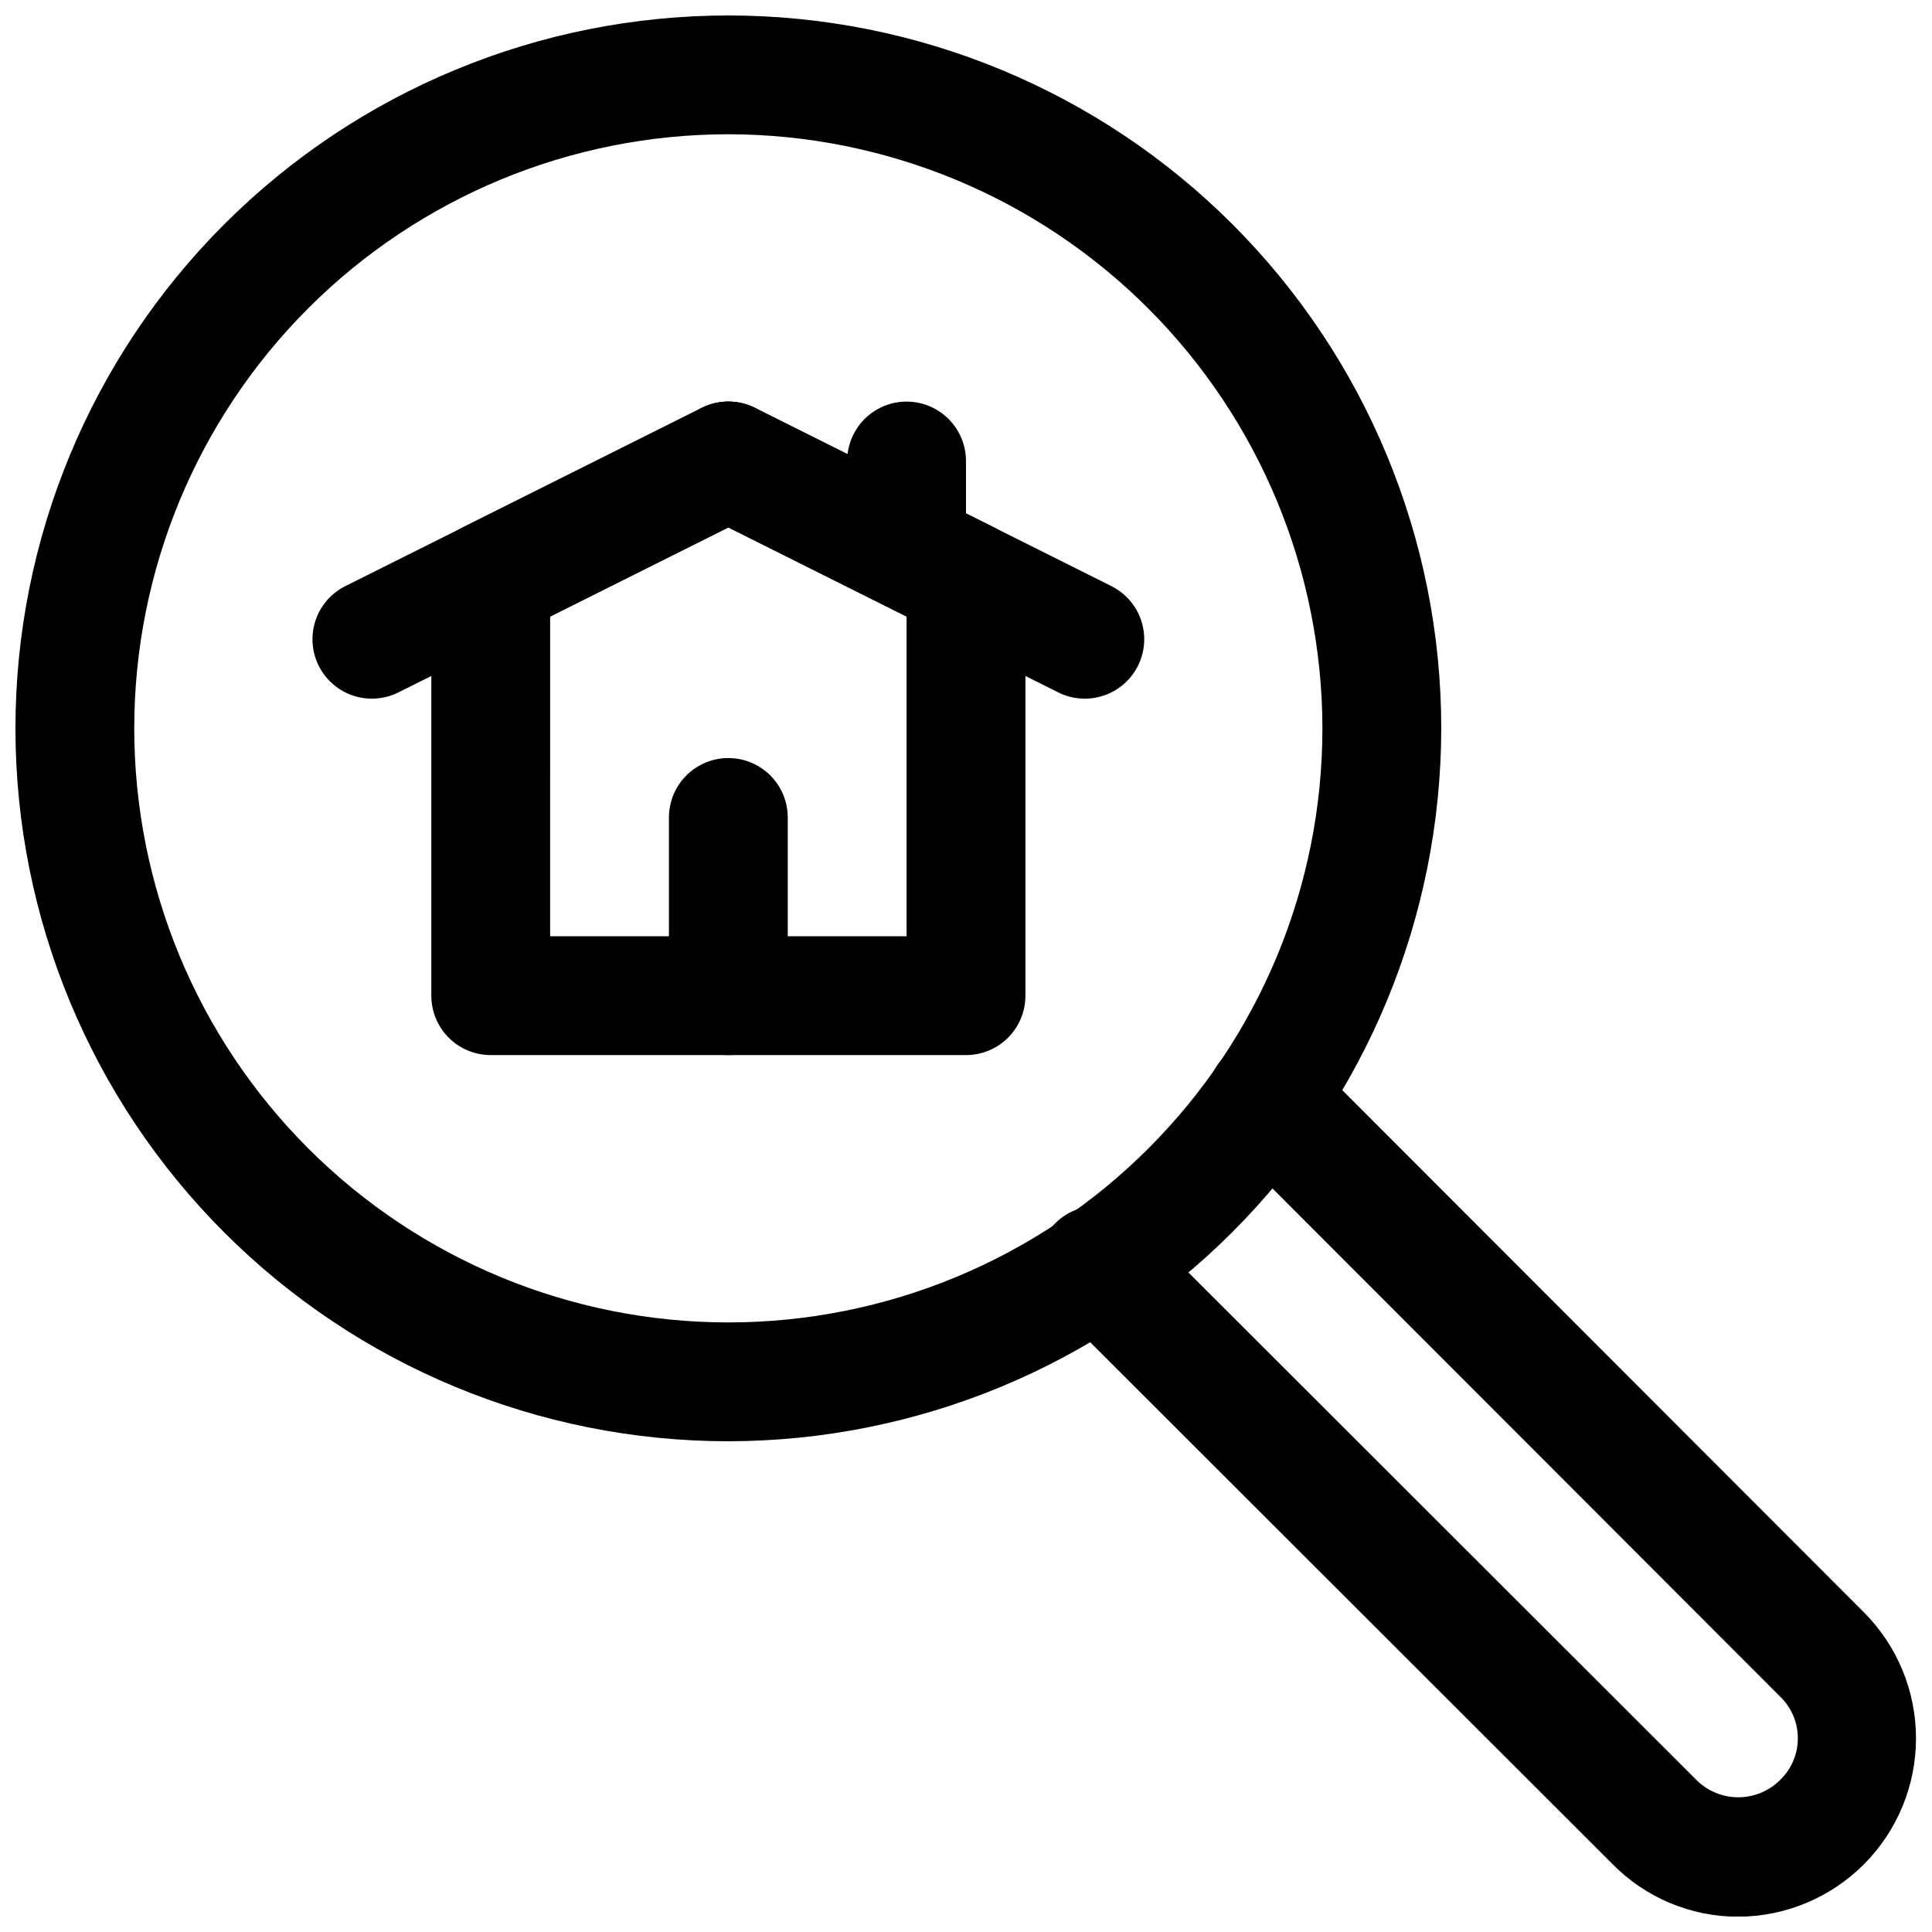
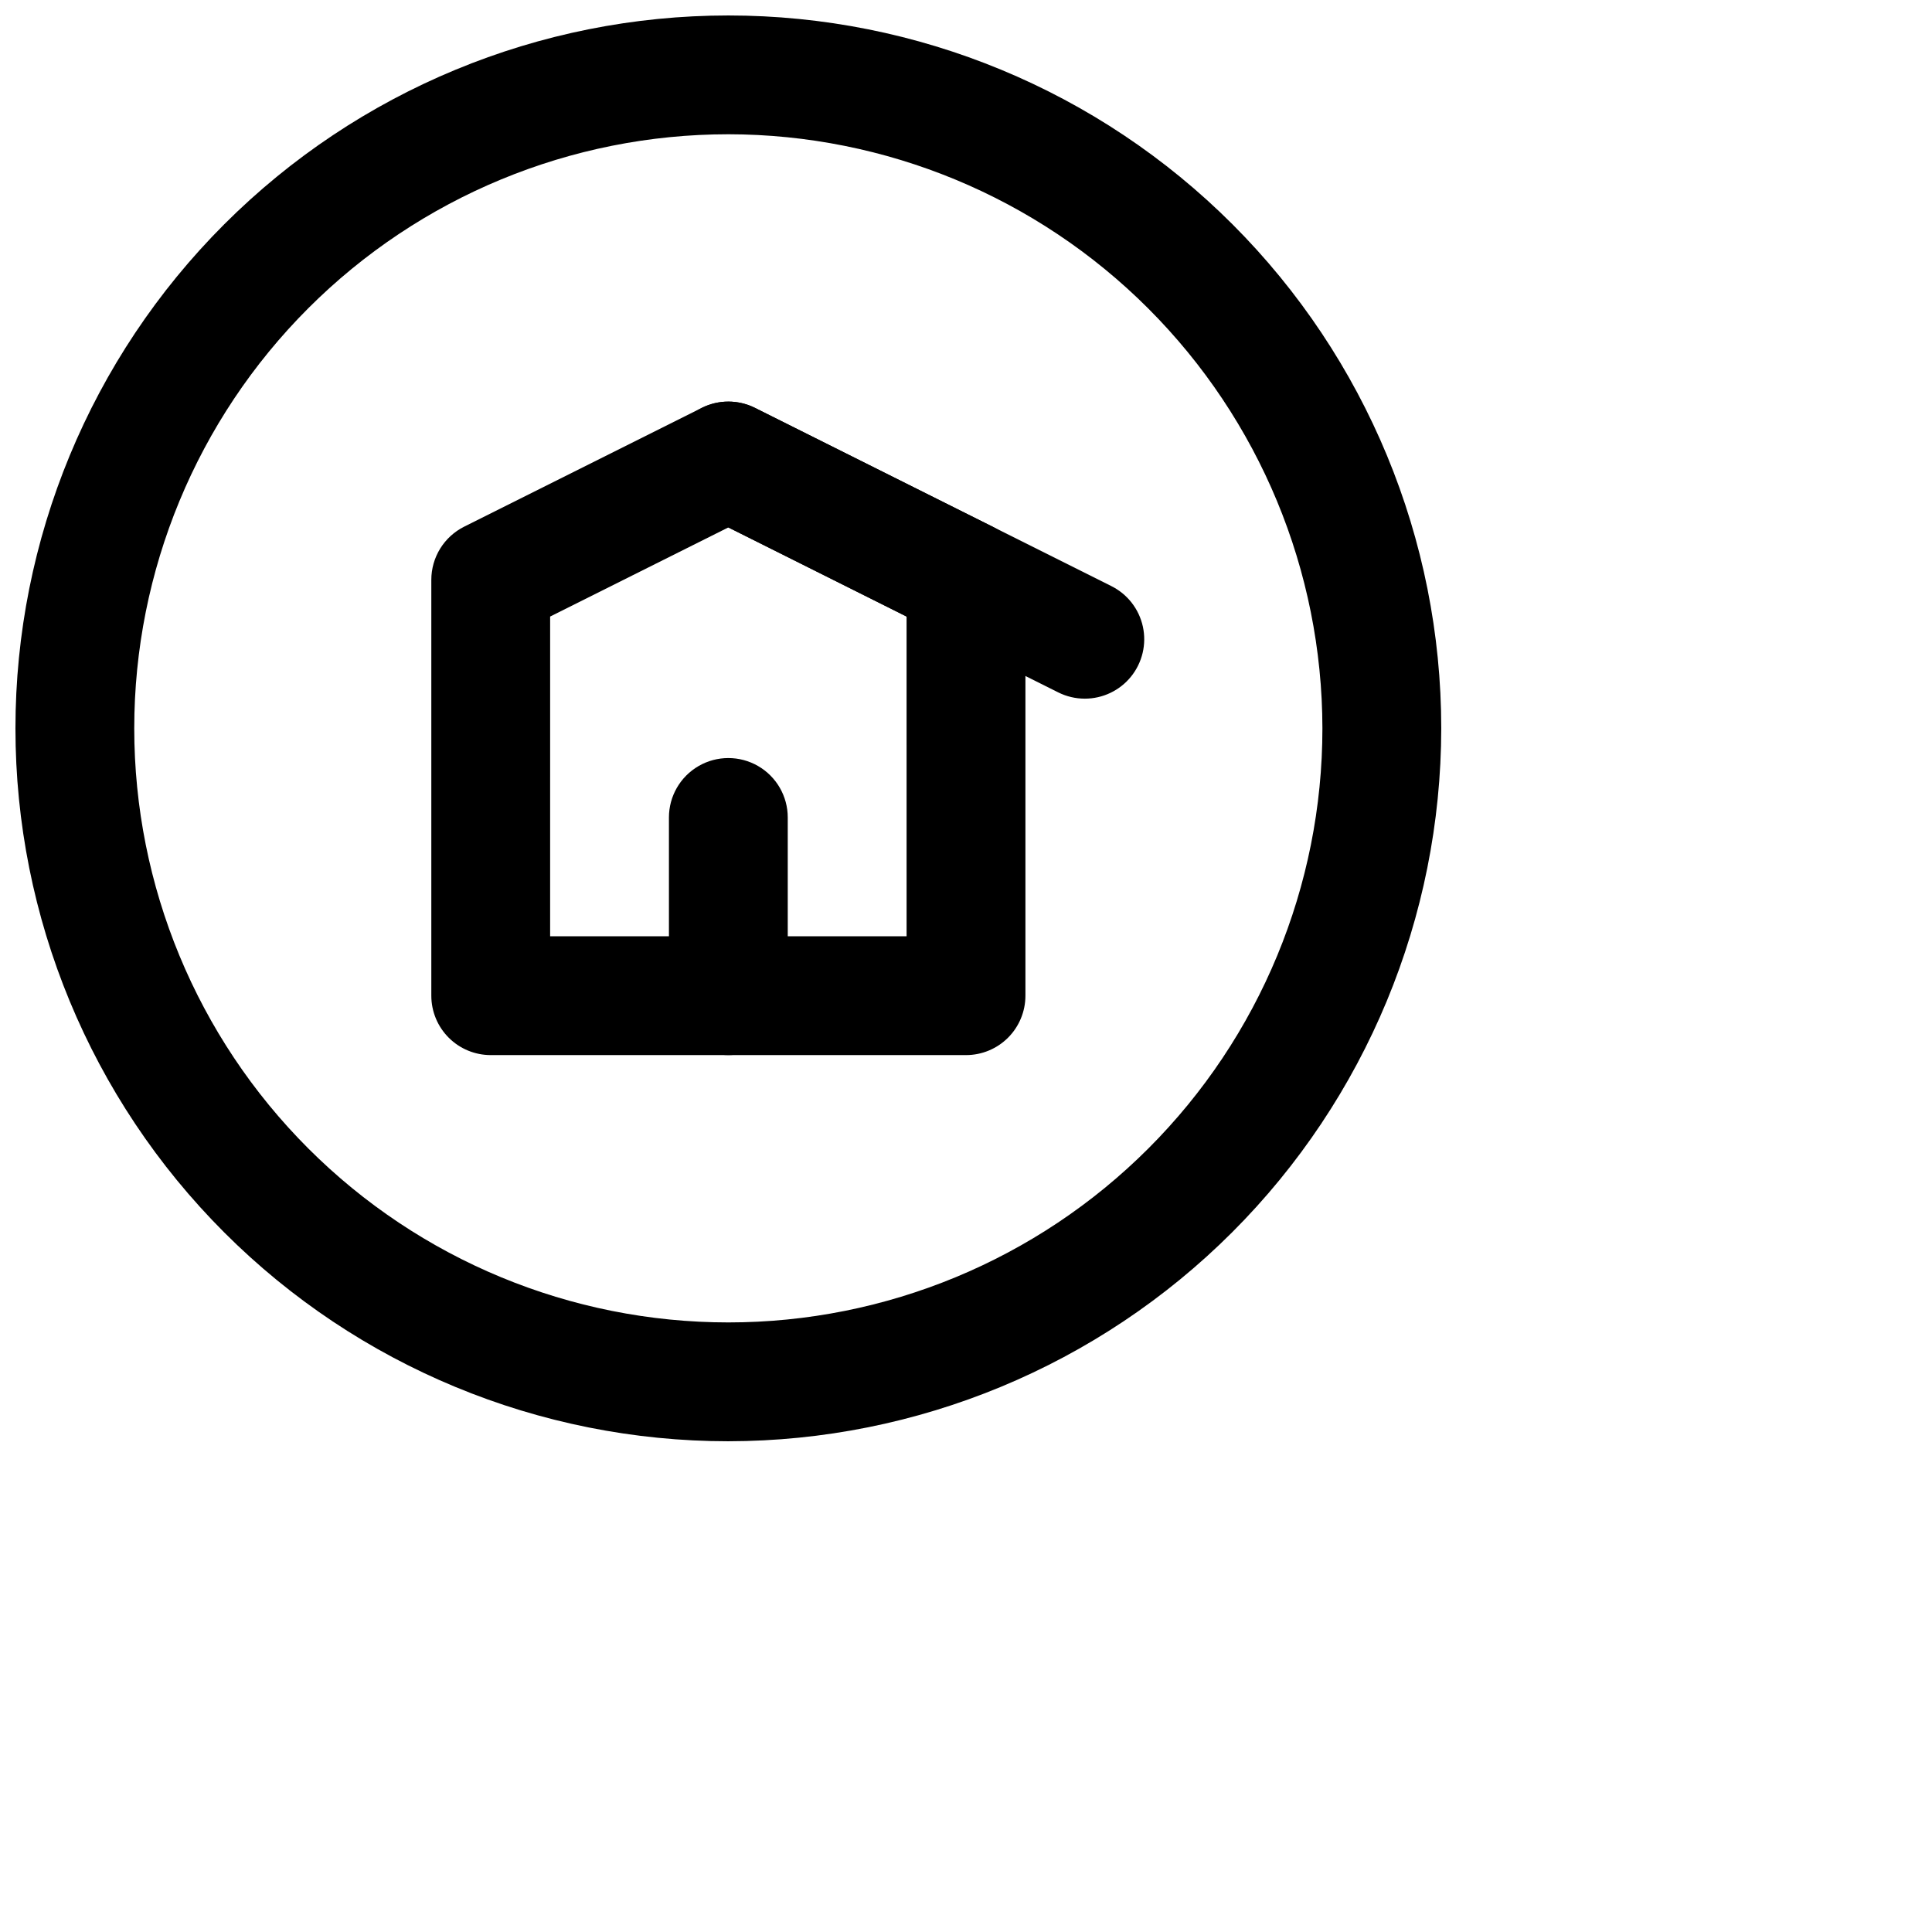
<svg xmlns="http://www.w3.org/2000/svg" width="800px" height="800px" version="1.1" viewBox="144 144 512 512">
  <defs>
    <clipPath id="b">
      <path d="m148.09 148.09h377.91v377.91h-377.91z" />
    </clipPath>
    <clipPath id="a">
      <path d="m419 419h232.9v232.9h-232.9z" />
    </clipPath>
  </defs>
  <path d="m400 423.61h-125.95c-4.176 0-8.18-1.656-11.133-4.609-2.953-2.953-4.613-6.957-4.613-11.133v-110.21c0-2.926 0.816-5.793 2.352-8.281 1.539-2.484 3.738-4.496 6.352-5.805l62.977-31.488c4.434-2.215 9.652-2.215 14.086 0l62.977 31.488h-0.004c2.617 1.309 4.816 3.32 6.352 5.805 1.539 2.488 2.352 5.356 2.352 8.281v110.21c0 4.176-1.66 8.18-4.609 11.133-2.953 2.953-6.957 4.609-11.133 4.609zm-110.21-31.488h94.465l-0.004-84.73-47.23-23.617-47.23 23.617z" />
-   <path d="m242.57 329.15c-4.766 0.008-9.281-2.144-12.273-5.856-2.992-3.711-4.144-8.574-3.129-13.234 1.012-4.656 4.082-8.605 8.344-10.734l94.465-47.23v-0.004c5.031-2.516 11.023-2.156 15.719 0.945 4.691 3.098 7.379 8.465 7.039 14.082-0.336 5.613-3.641 10.625-8.672 13.141l-94.465 47.23c-2.184 1.09-4.59 1.66-7.027 1.66z" />
  <path d="m431.47 329.15c-2.441 0-4.848-0.57-7.027-1.66l-94.465-47.23c-5.031-2.516-8.34-7.527-8.676-13.141-0.336-5.617 2.348-10.984 7.043-14.082 4.695-3.102 10.688-3.461 15.719-0.945l94.465 47.23-0.004 0.004c4.266 2.129 7.336 6.078 8.348 10.734 1.012 4.66-0.141 9.523-3.133 13.234-2.992 3.711-7.504 5.863-12.27 5.856z" />
  <path d="m337.02 423.61c-4.176 0-8.18-1.656-11.133-4.609s-4.613-6.957-4.613-11.133v-47.234c0-5.625 3-10.82 7.871-13.633 4.875-2.812 10.875-2.812 15.746 0 4.871 2.812 7.871 8.008 7.871 13.633v47.234c0 4.176-1.656 8.18-4.609 11.133s-6.957 4.609-11.133 4.609z" />
-   <path d="m384.25 297.66c-4.176 0-8.18-1.66-11.133-4.613s-4.609-6.957-4.609-11.133v-15.742c0-5.625 3-10.824 7.871-13.637 4.871-2.812 10.871-2.812 15.742 0s7.875 8.012 7.875 13.637v15.742c0 4.176-1.66 8.18-4.613 11.133s-6.957 4.613-11.133 4.613z" />
  <g clip-path="url(#b)">
    <path d="m337.02 525.95c-50.109 0-98.164-19.902-133.59-55.336-35.43-35.43-55.336-83.484-55.336-133.59 0-50.109 19.906-98.164 55.336-133.59 35.43-35.43 83.484-55.336 133.59-55.336 50.105 0 98.16 19.906 133.59 55.336 35.434 35.43 55.336 83.484 55.336 133.59-0.055 50.09-19.977 98.109-55.395 133.53-35.422 35.418-83.441 55.34-133.53 55.395zm0-346.37c-41.758 0-81.801 16.586-111.33 46.113-29.527 29.527-46.113 69.57-46.113 111.33 0 41.754 16.586 81.801 46.113 111.32 29.527 29.527 69.57 46.113 111.33 46.113 41.754 0 81.801-16.586 111.32-46.113 29.527-29.523 46.113-69.57 46.113-111.32-0.047-41.742-16.648-81.762-46.164-111.28s-69.535-46.117-111.27-46.164z" />
  </g>
  <g clip-path="url(#a)">
-     <path d="m604.67 651.95c-12.566 0.016-24.609-5.035-33.402-14.012l-147.29-147.16c-3.098-2.918-4.883-6.965-4.949-11.223-0.062-4.254 1.598-8.355 4.606-11.363 3.012-3.012 7.109-4.676 11.363-4.617 4.258 0.062 8.305 1.844 11.227 4.941l147.36 147.21c2.93 2.918 6.894 4.562 11.027 4.574 4.137 0.012 8.105-1.609 11.051-4.512 3.031-2.875 4.758-6.859 4.781-11.035 0.027-4.172-1.648-8.18-4.641-11.09l-147.29-147.43v0.004c-3.977-3.981-5.531-9.781-4.07-15.215 1.457-5.434 5.703-9.676 11.137-11.133 5.438-1.453 11.234 0.102 15.211 4.082l147.21 147.36c8.816 8.863 13.766 20.863 13.758 33.363-0.008 12.504-4.965 24.496-13.793 33.352-8.828 8.855-20.801 13.855-33.305 13.902z" />
-   </g>
+     </g>
</svg>